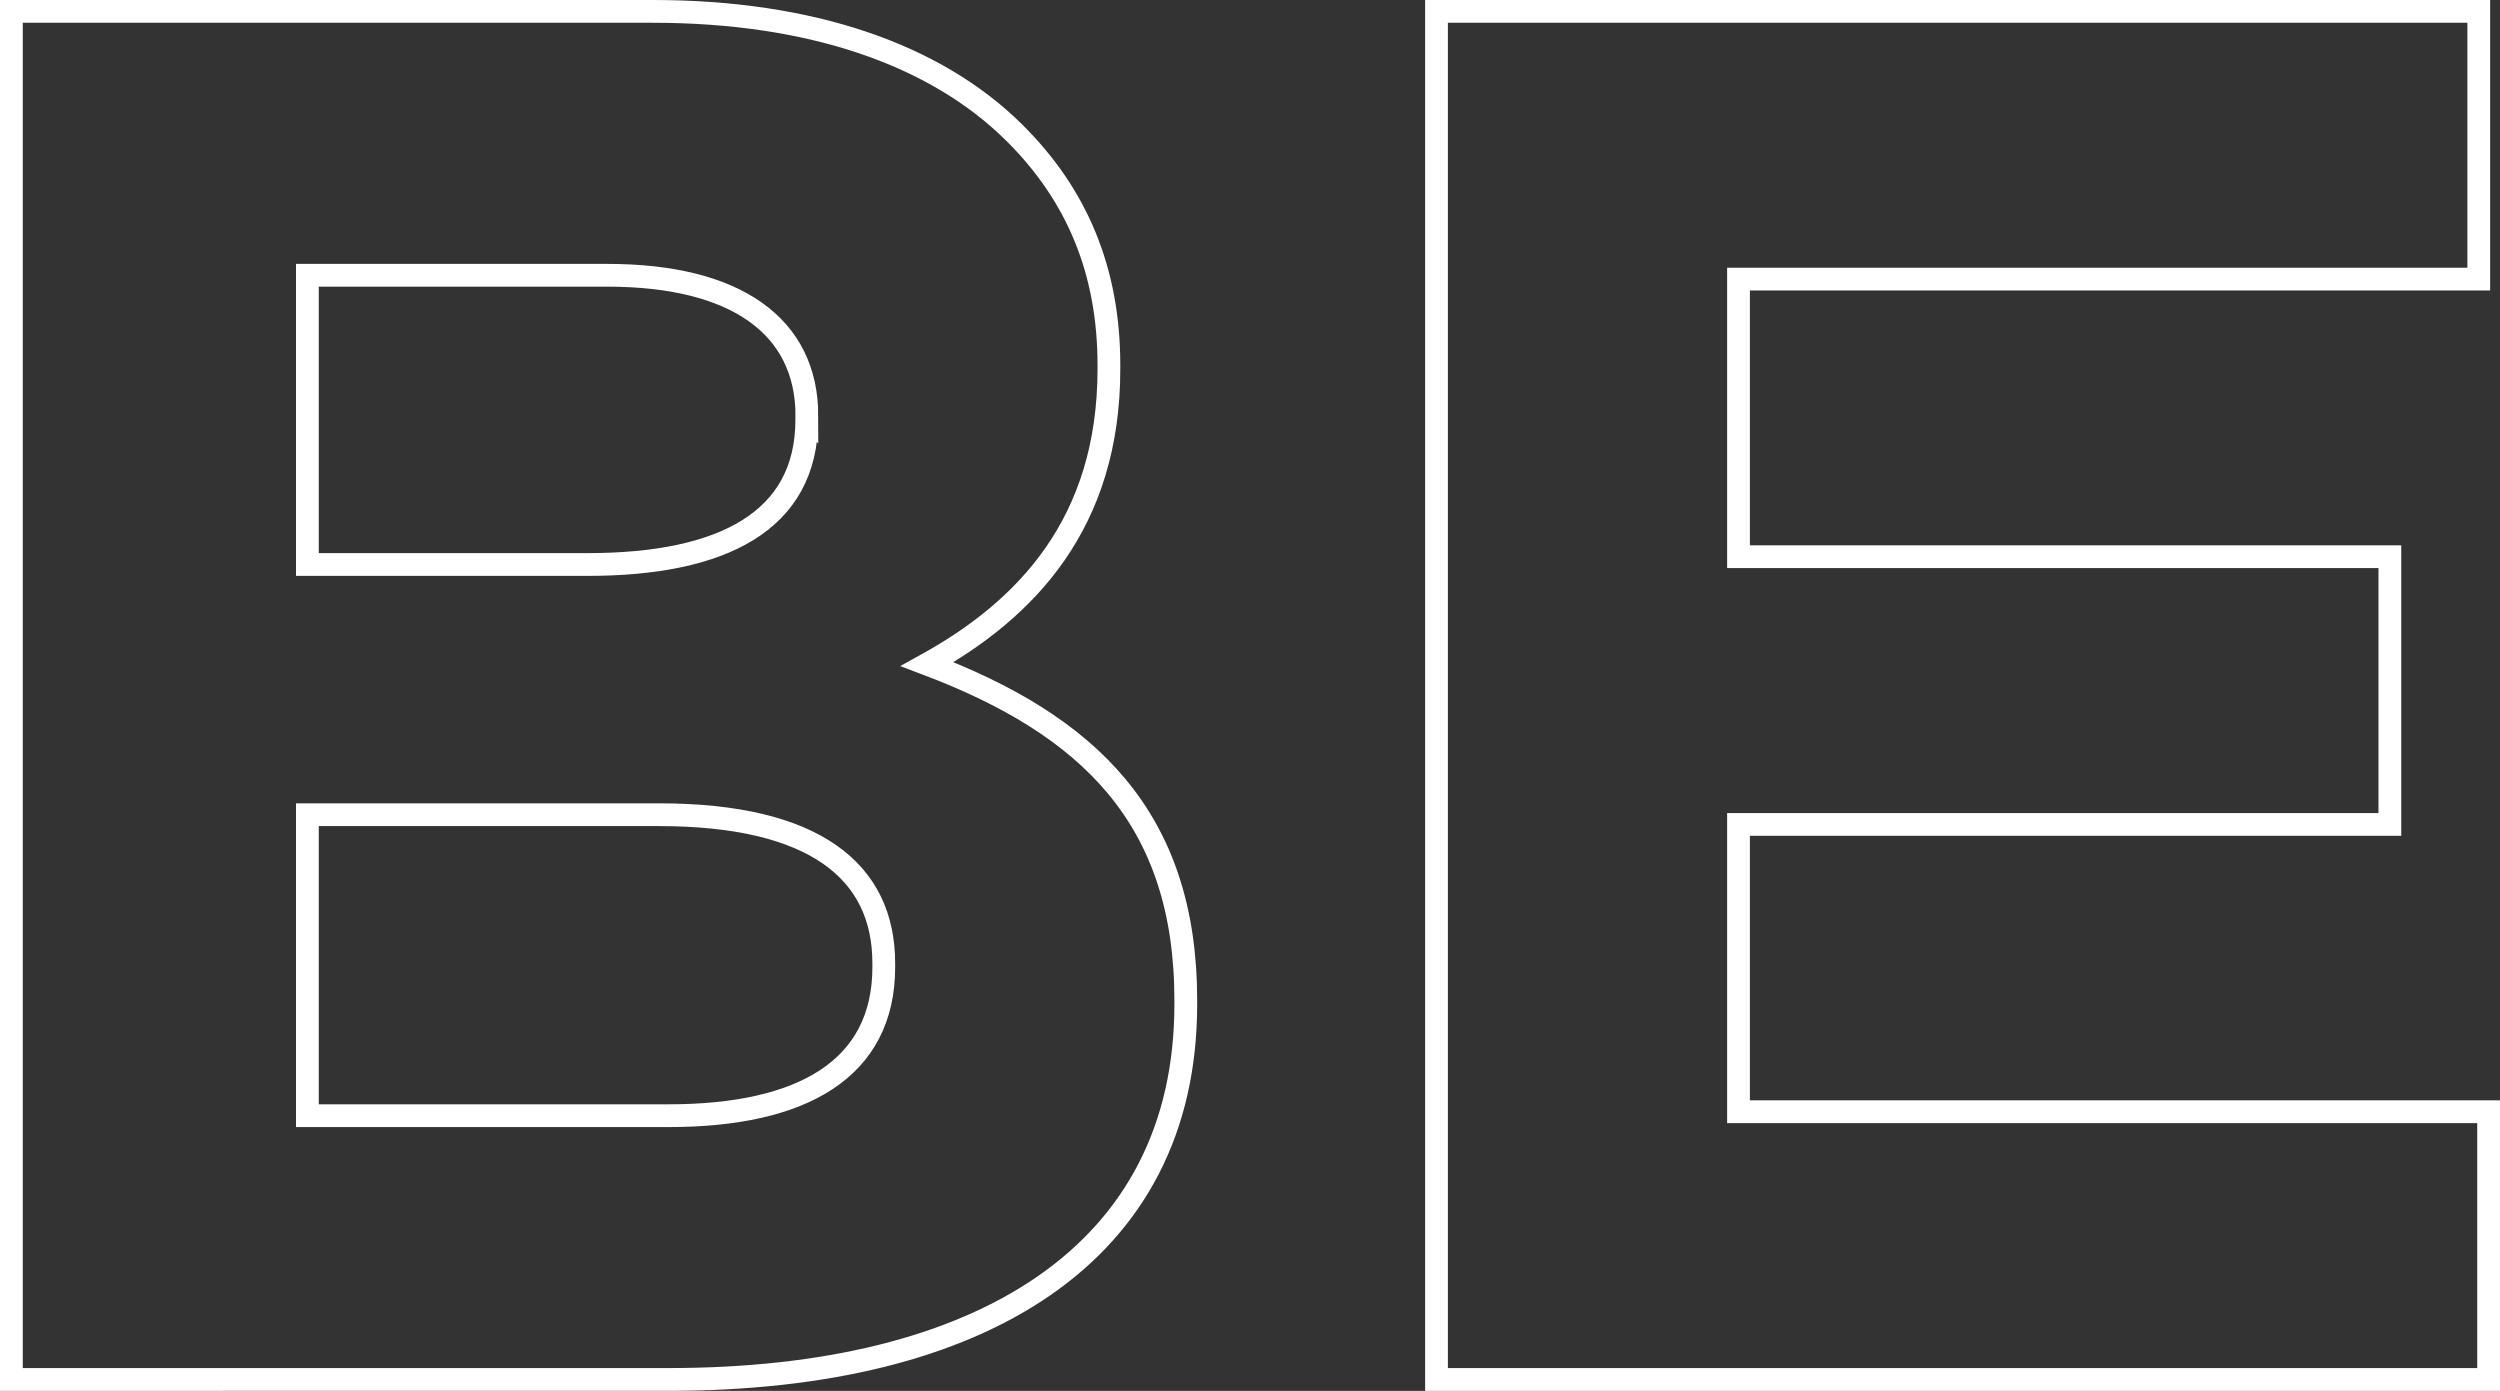
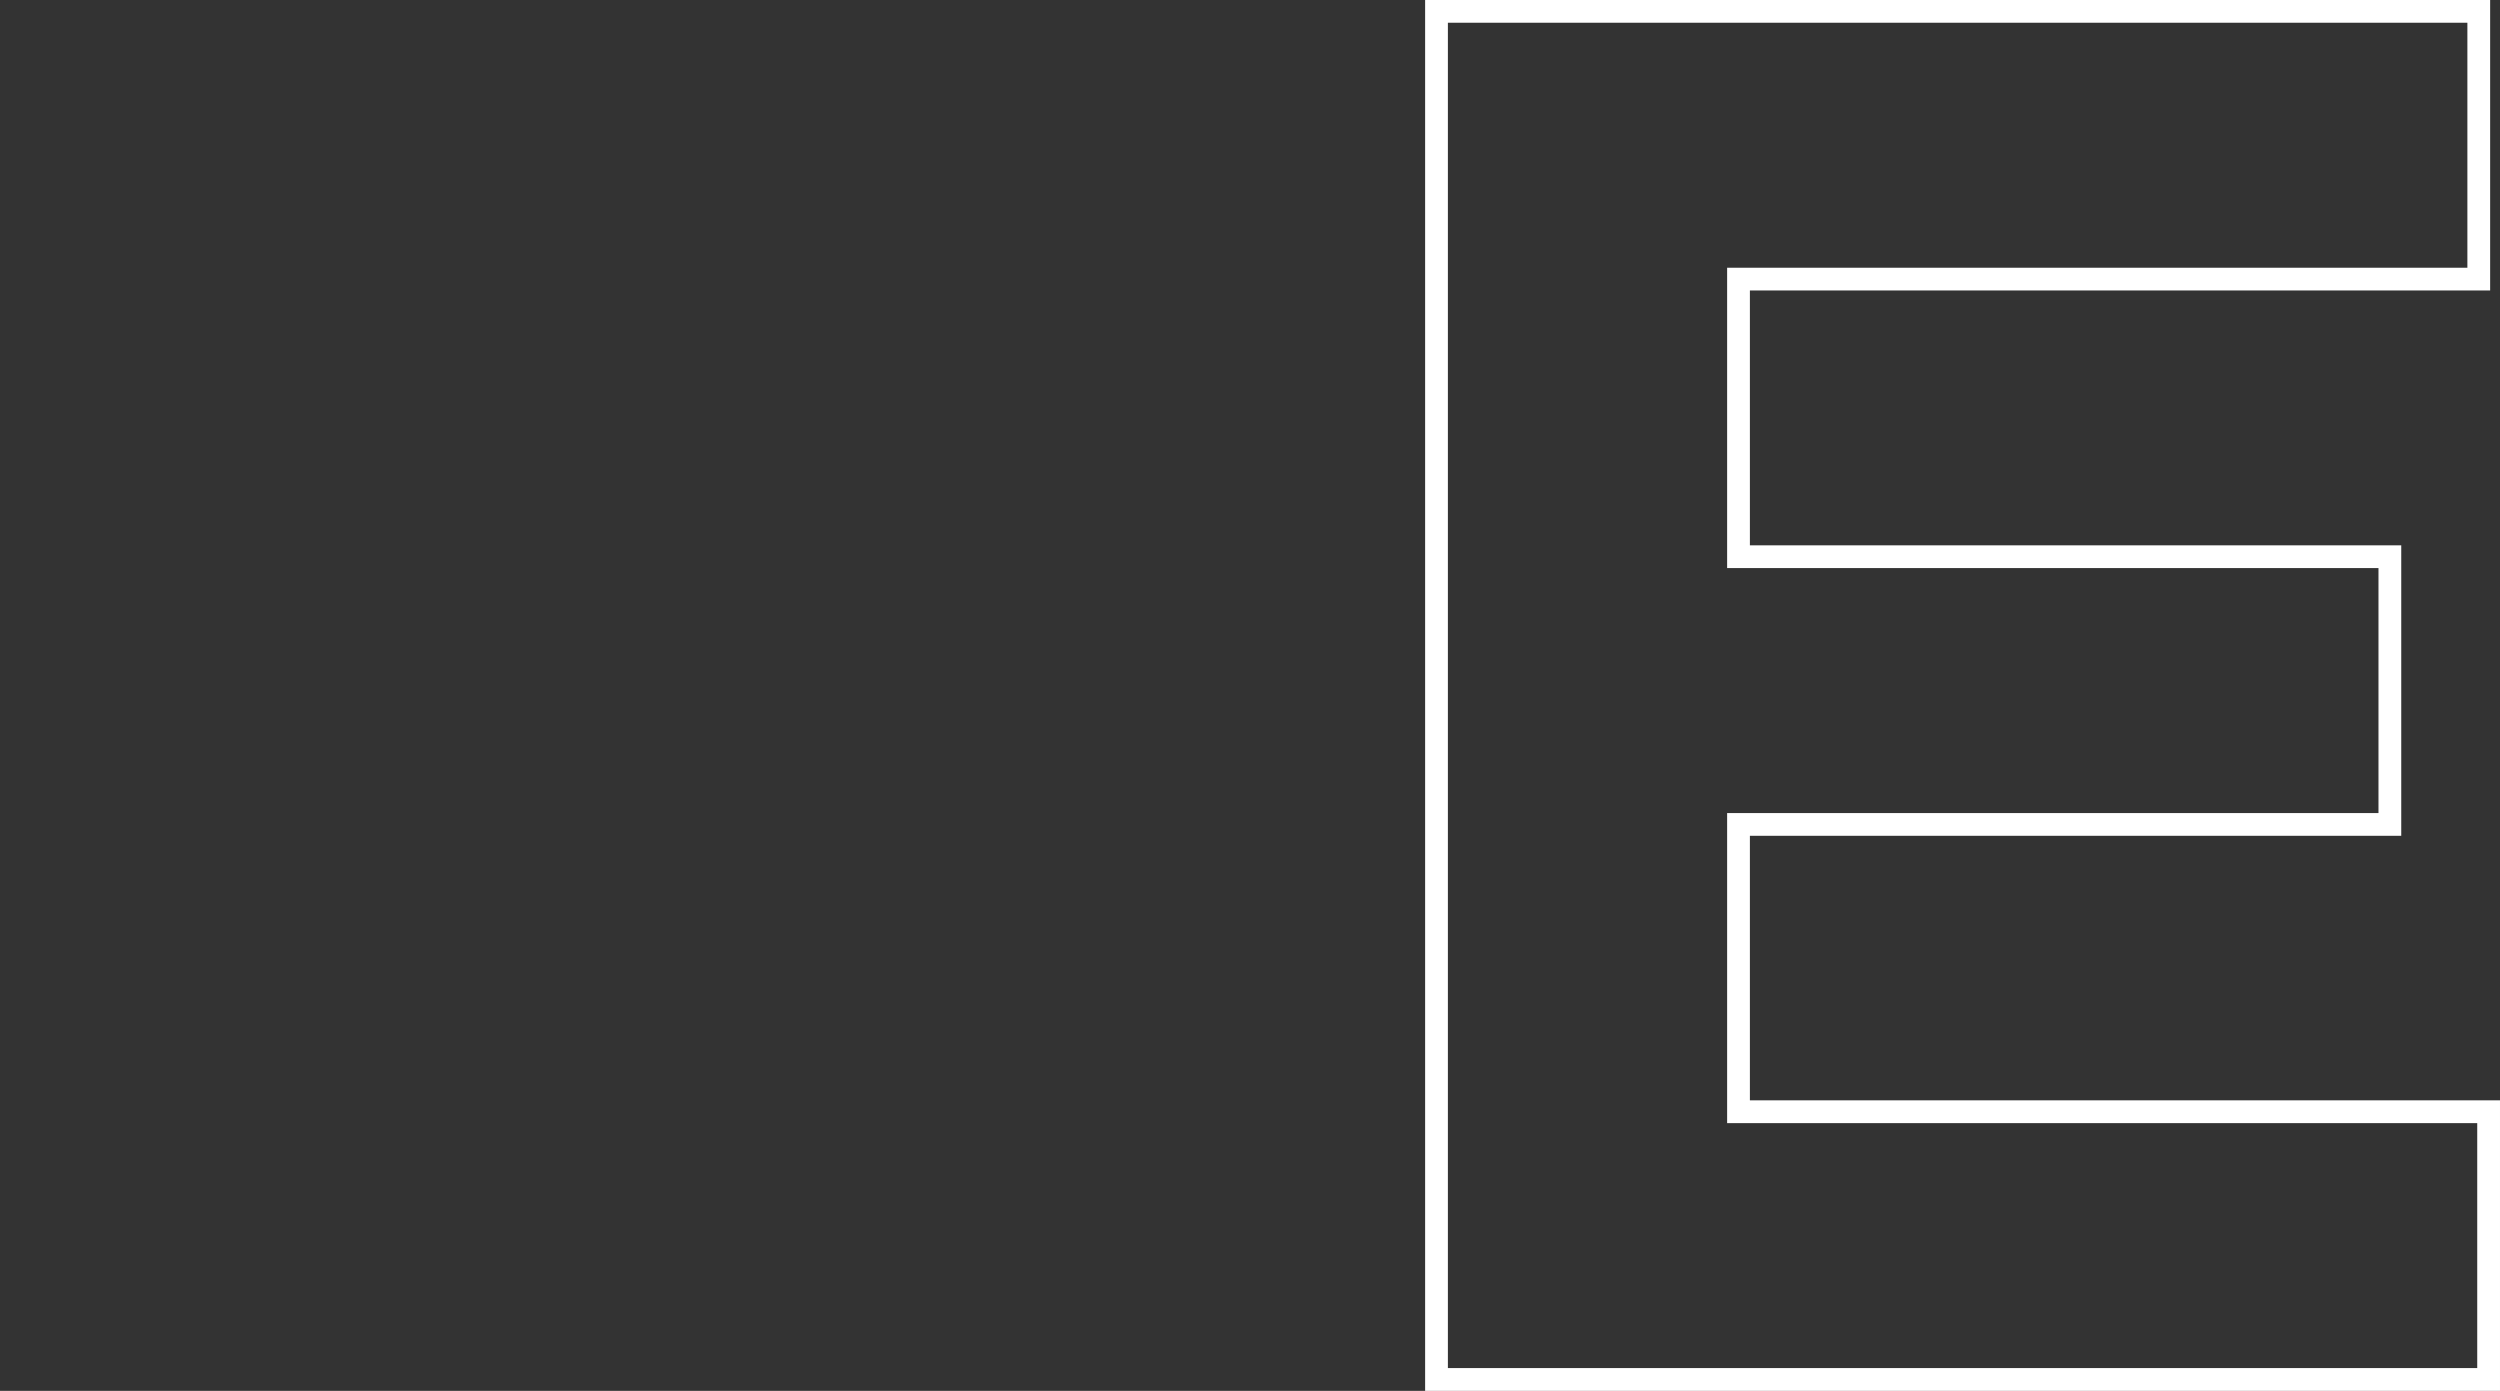
<svg xmlns="http://www.w3.org/2000/svg" id="Layer_2" viewBox="0 0 195.44 108.73">
  <rect x="0" y="0" width="195.44" height="108.73" fill="#333333" stroke="none" />
  <defs>
    <style>.cls-1{fill:none;stroke:#fff;stroke-width:1.78px;}</style>
  </defs>
  <g id="Header">
    <g>
-       <path class="cls-1" d="M.89,.89H51.04c12.34,0,22.07,3.36,28.24,9.47,4.94,4.89,7.41,10.85,7.41,18.18v.31c0,12.07-6.48,18.79-14.2,23.07,12.5,4.74,20.21,11.92,20.21,26.28v.31c0,19.56-16.05,29.33-40.43,29.33H.89V.89Zm62.19,31.63c0-7.03-5.56-11-15.59-11H24.03v22.61h21.91c10.49,0,17.13-3.36,17.13-11.31v-.31Zm-11.57,31.17H24.03v23.53h28.24c10.49,0,16.82-3.67,16.82-11.61v-.31c0-7.18-5.4-11.61-17.59-11.61Z" />
      <path class="cls-1" d="M112.3,.89h81.48V21.82h-57.87v21.7h50.92v20.93h-50.92v22.46h58.64v20.93H112.3V.89Z" />
    </g>
  </g>
</svg>